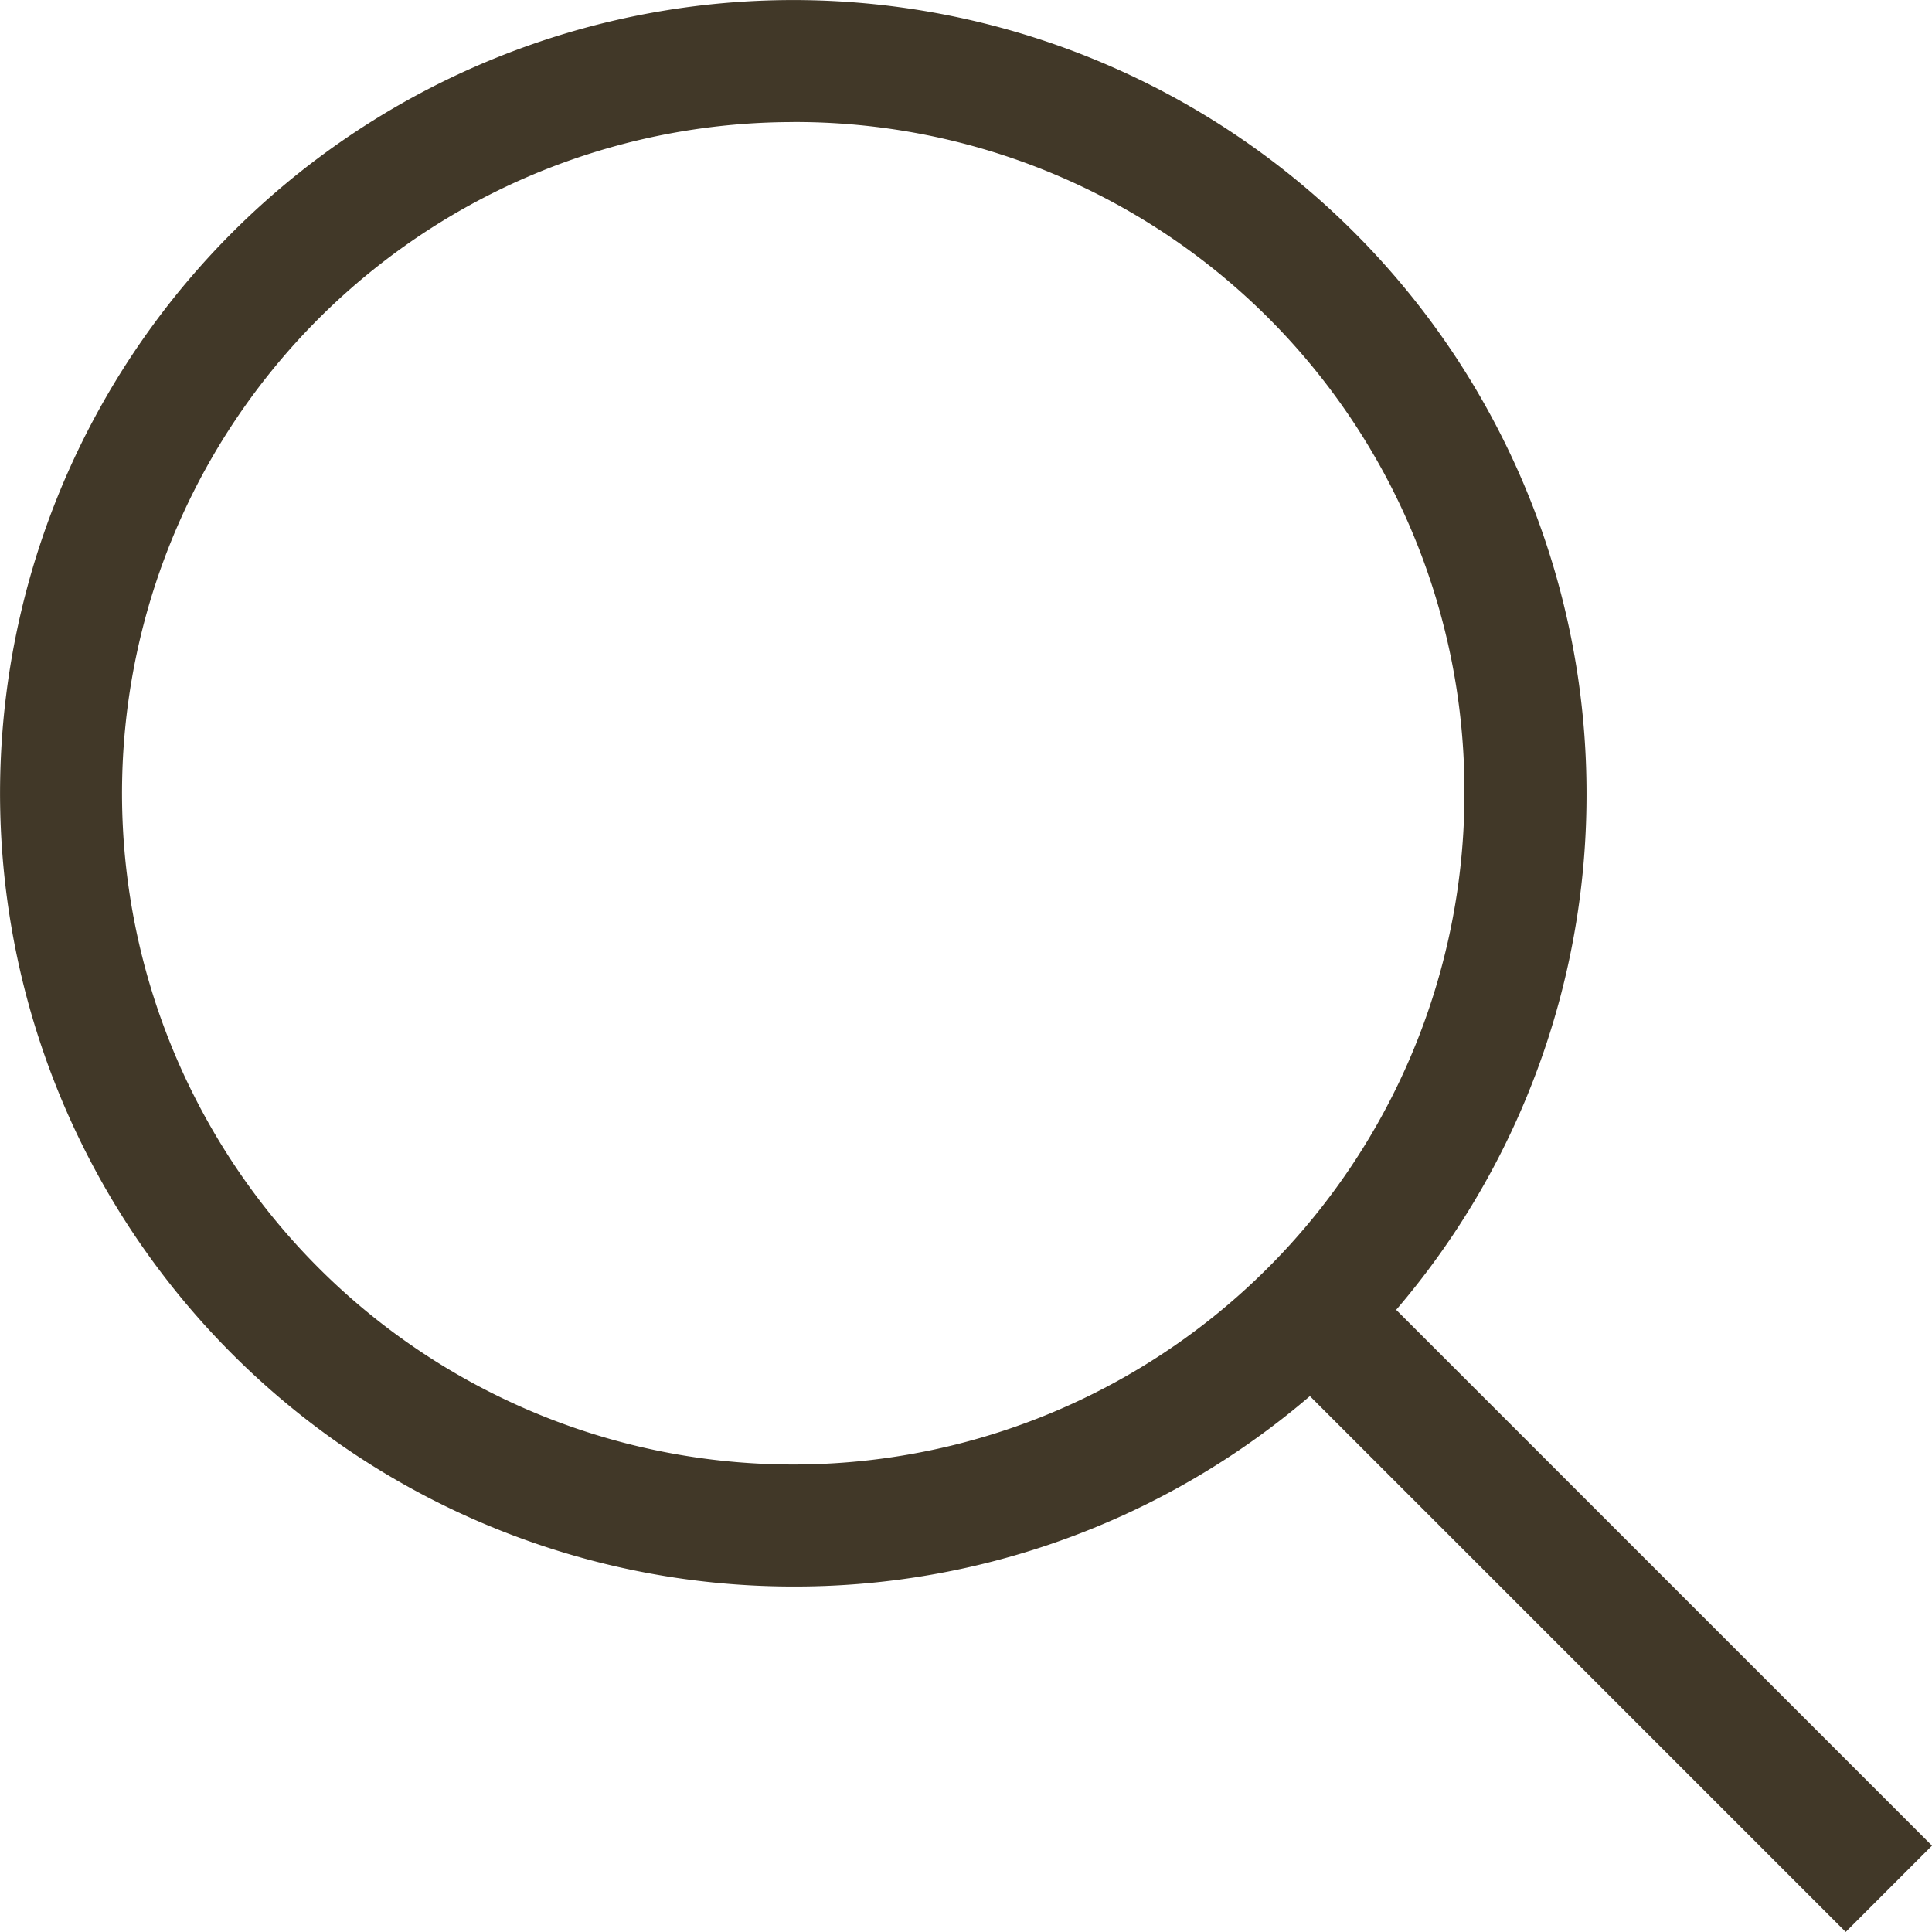
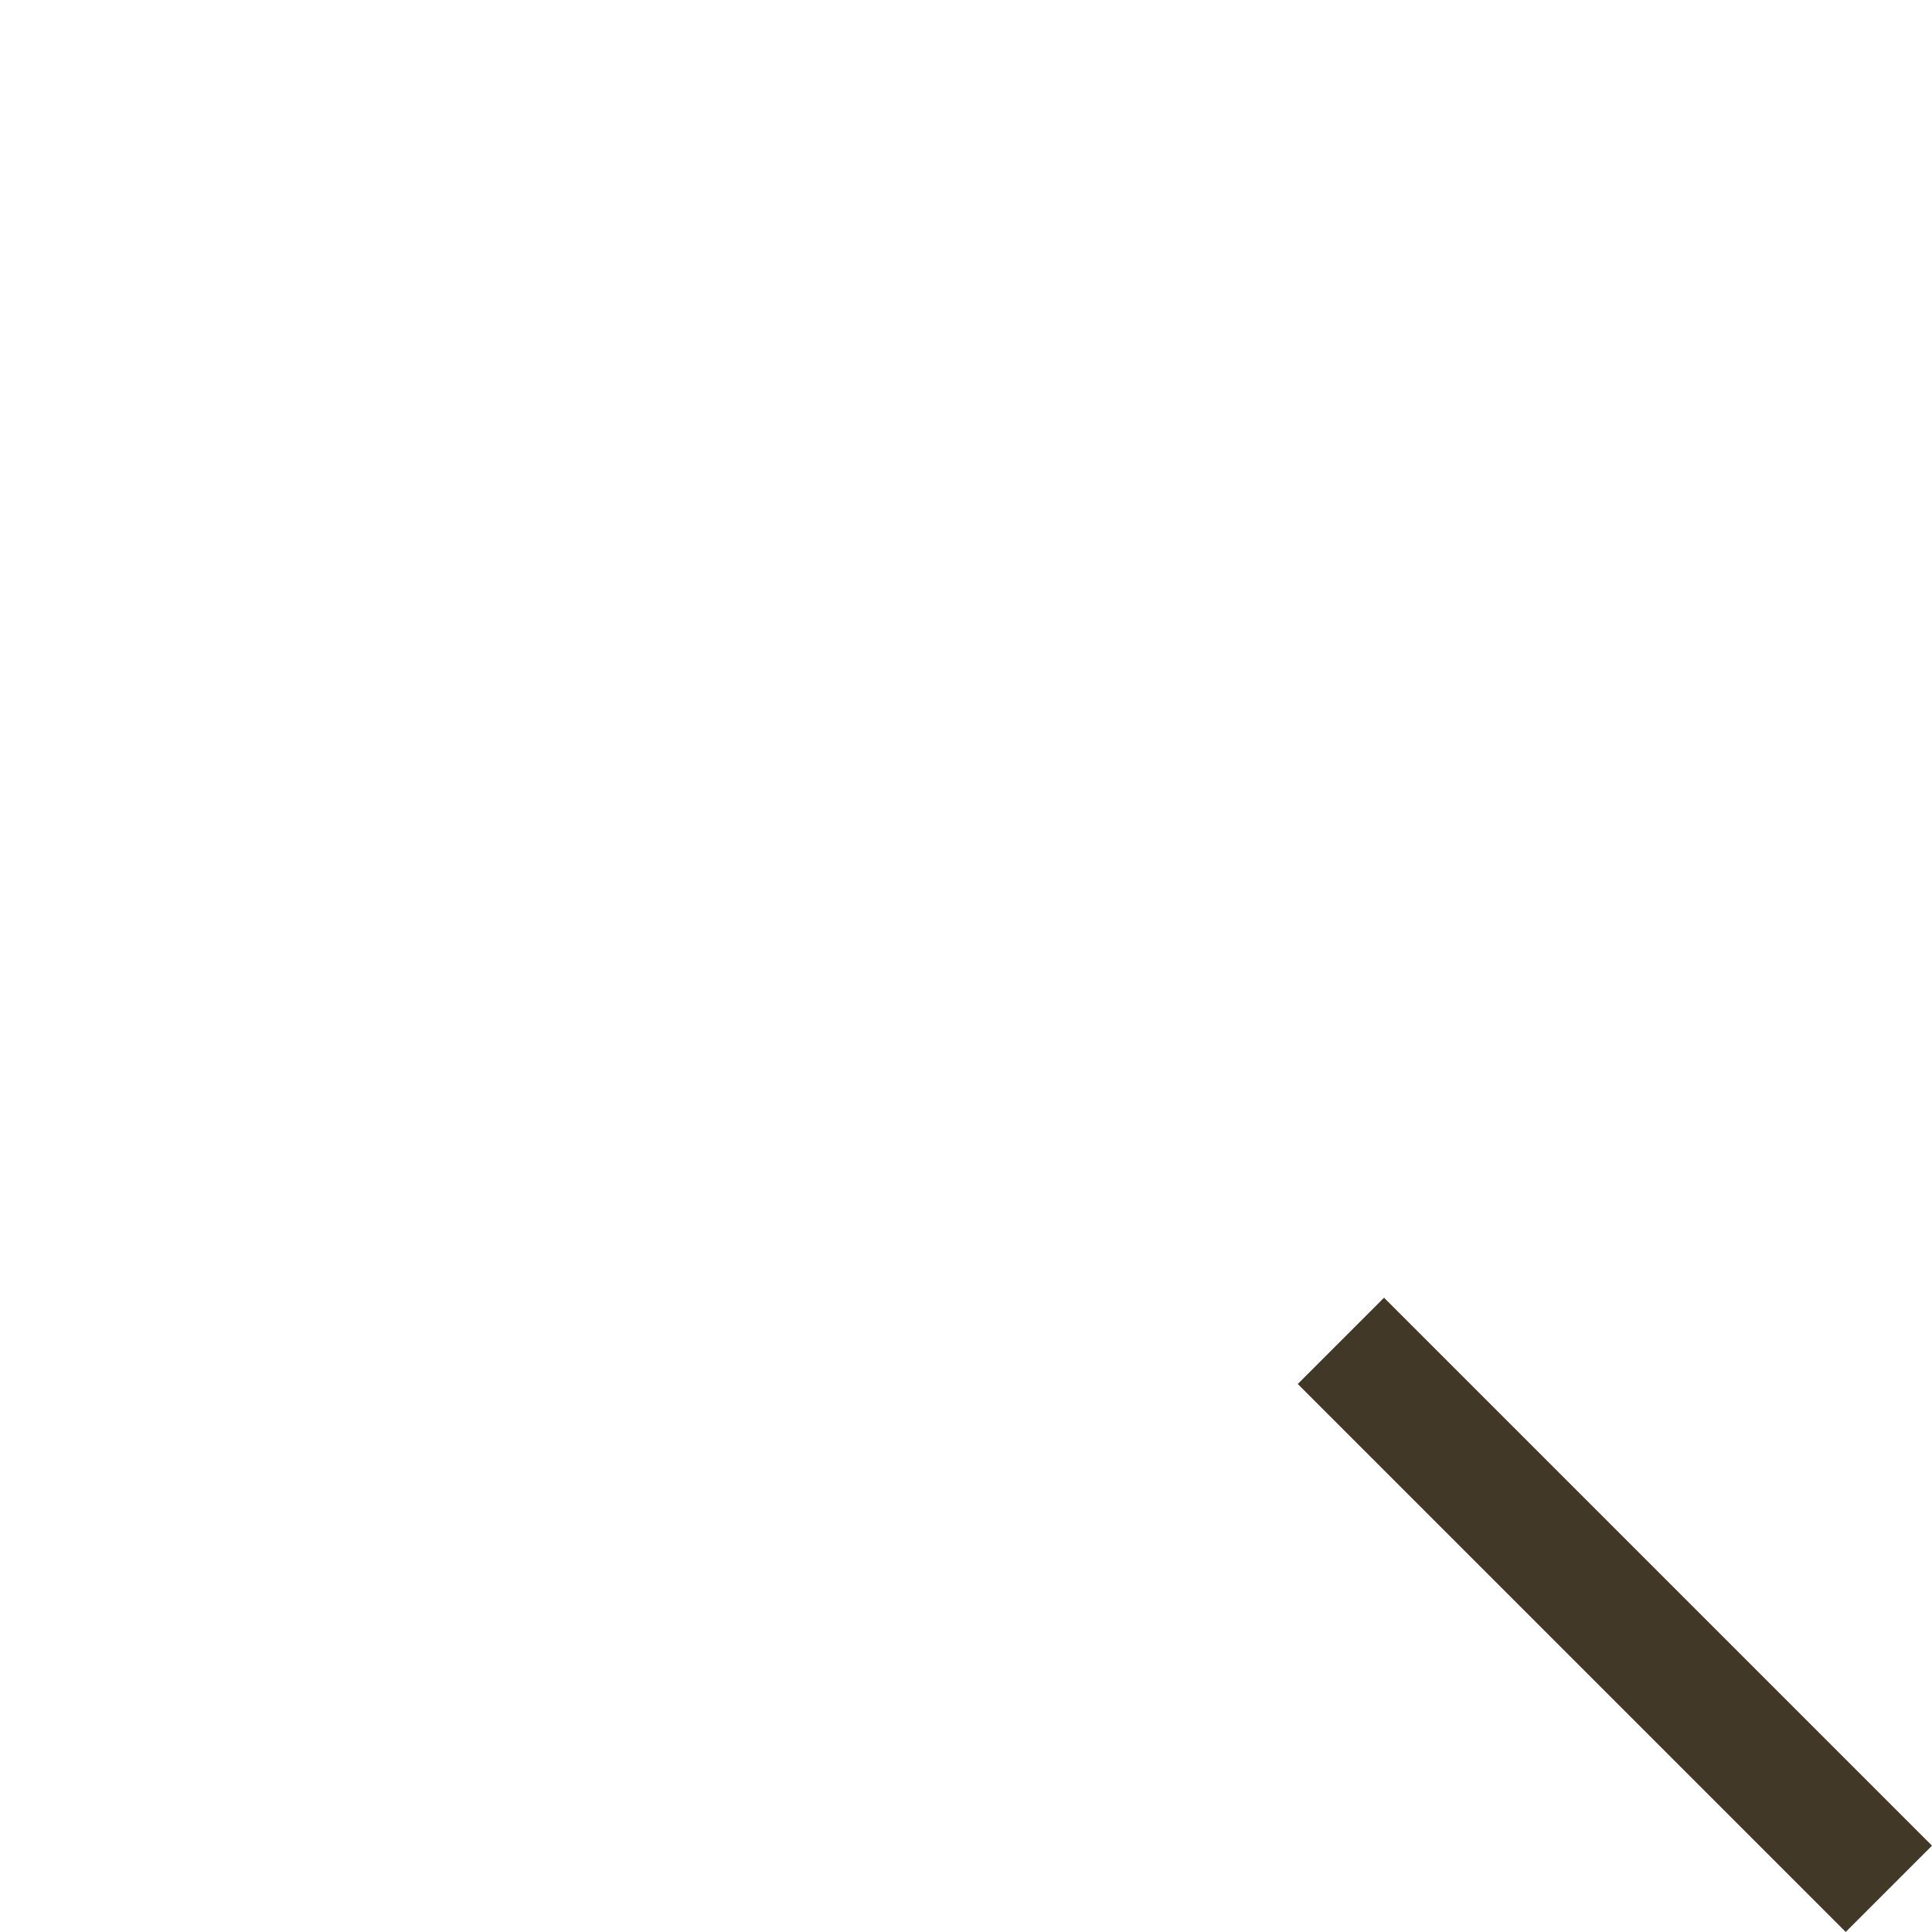
<svg xmlns="http://www.w3.org/2000/svg" width="37.099" height="37.098" viewBox="0 0 37.099 37.098">
  <g id="search-svgrepo-com_10_" data-name="search-svgrepo-com (10)" transform="translate(-10 -10)">
-     <path id="Path_4" data-name="Path 4" d="M25.232,40.465A15.232,15.232,0,1,1,40.465,25.232,15.2,15.2,0,0,1,25.232,40.465Zm0-28.121A12.889,12.889,0,1,0,38.121,25.232,12.852,12.852,0,0,0,25.232,12.343Z" fill="#413828" />
    <path id="Path_5" data-name="Path 5" d="M32.925,31.267,43.447,41.789,41.79,43.446,31.268,32.924Z" transform="translate(3.652 3.652)" fill="#413828" />
  </g>
</svg>